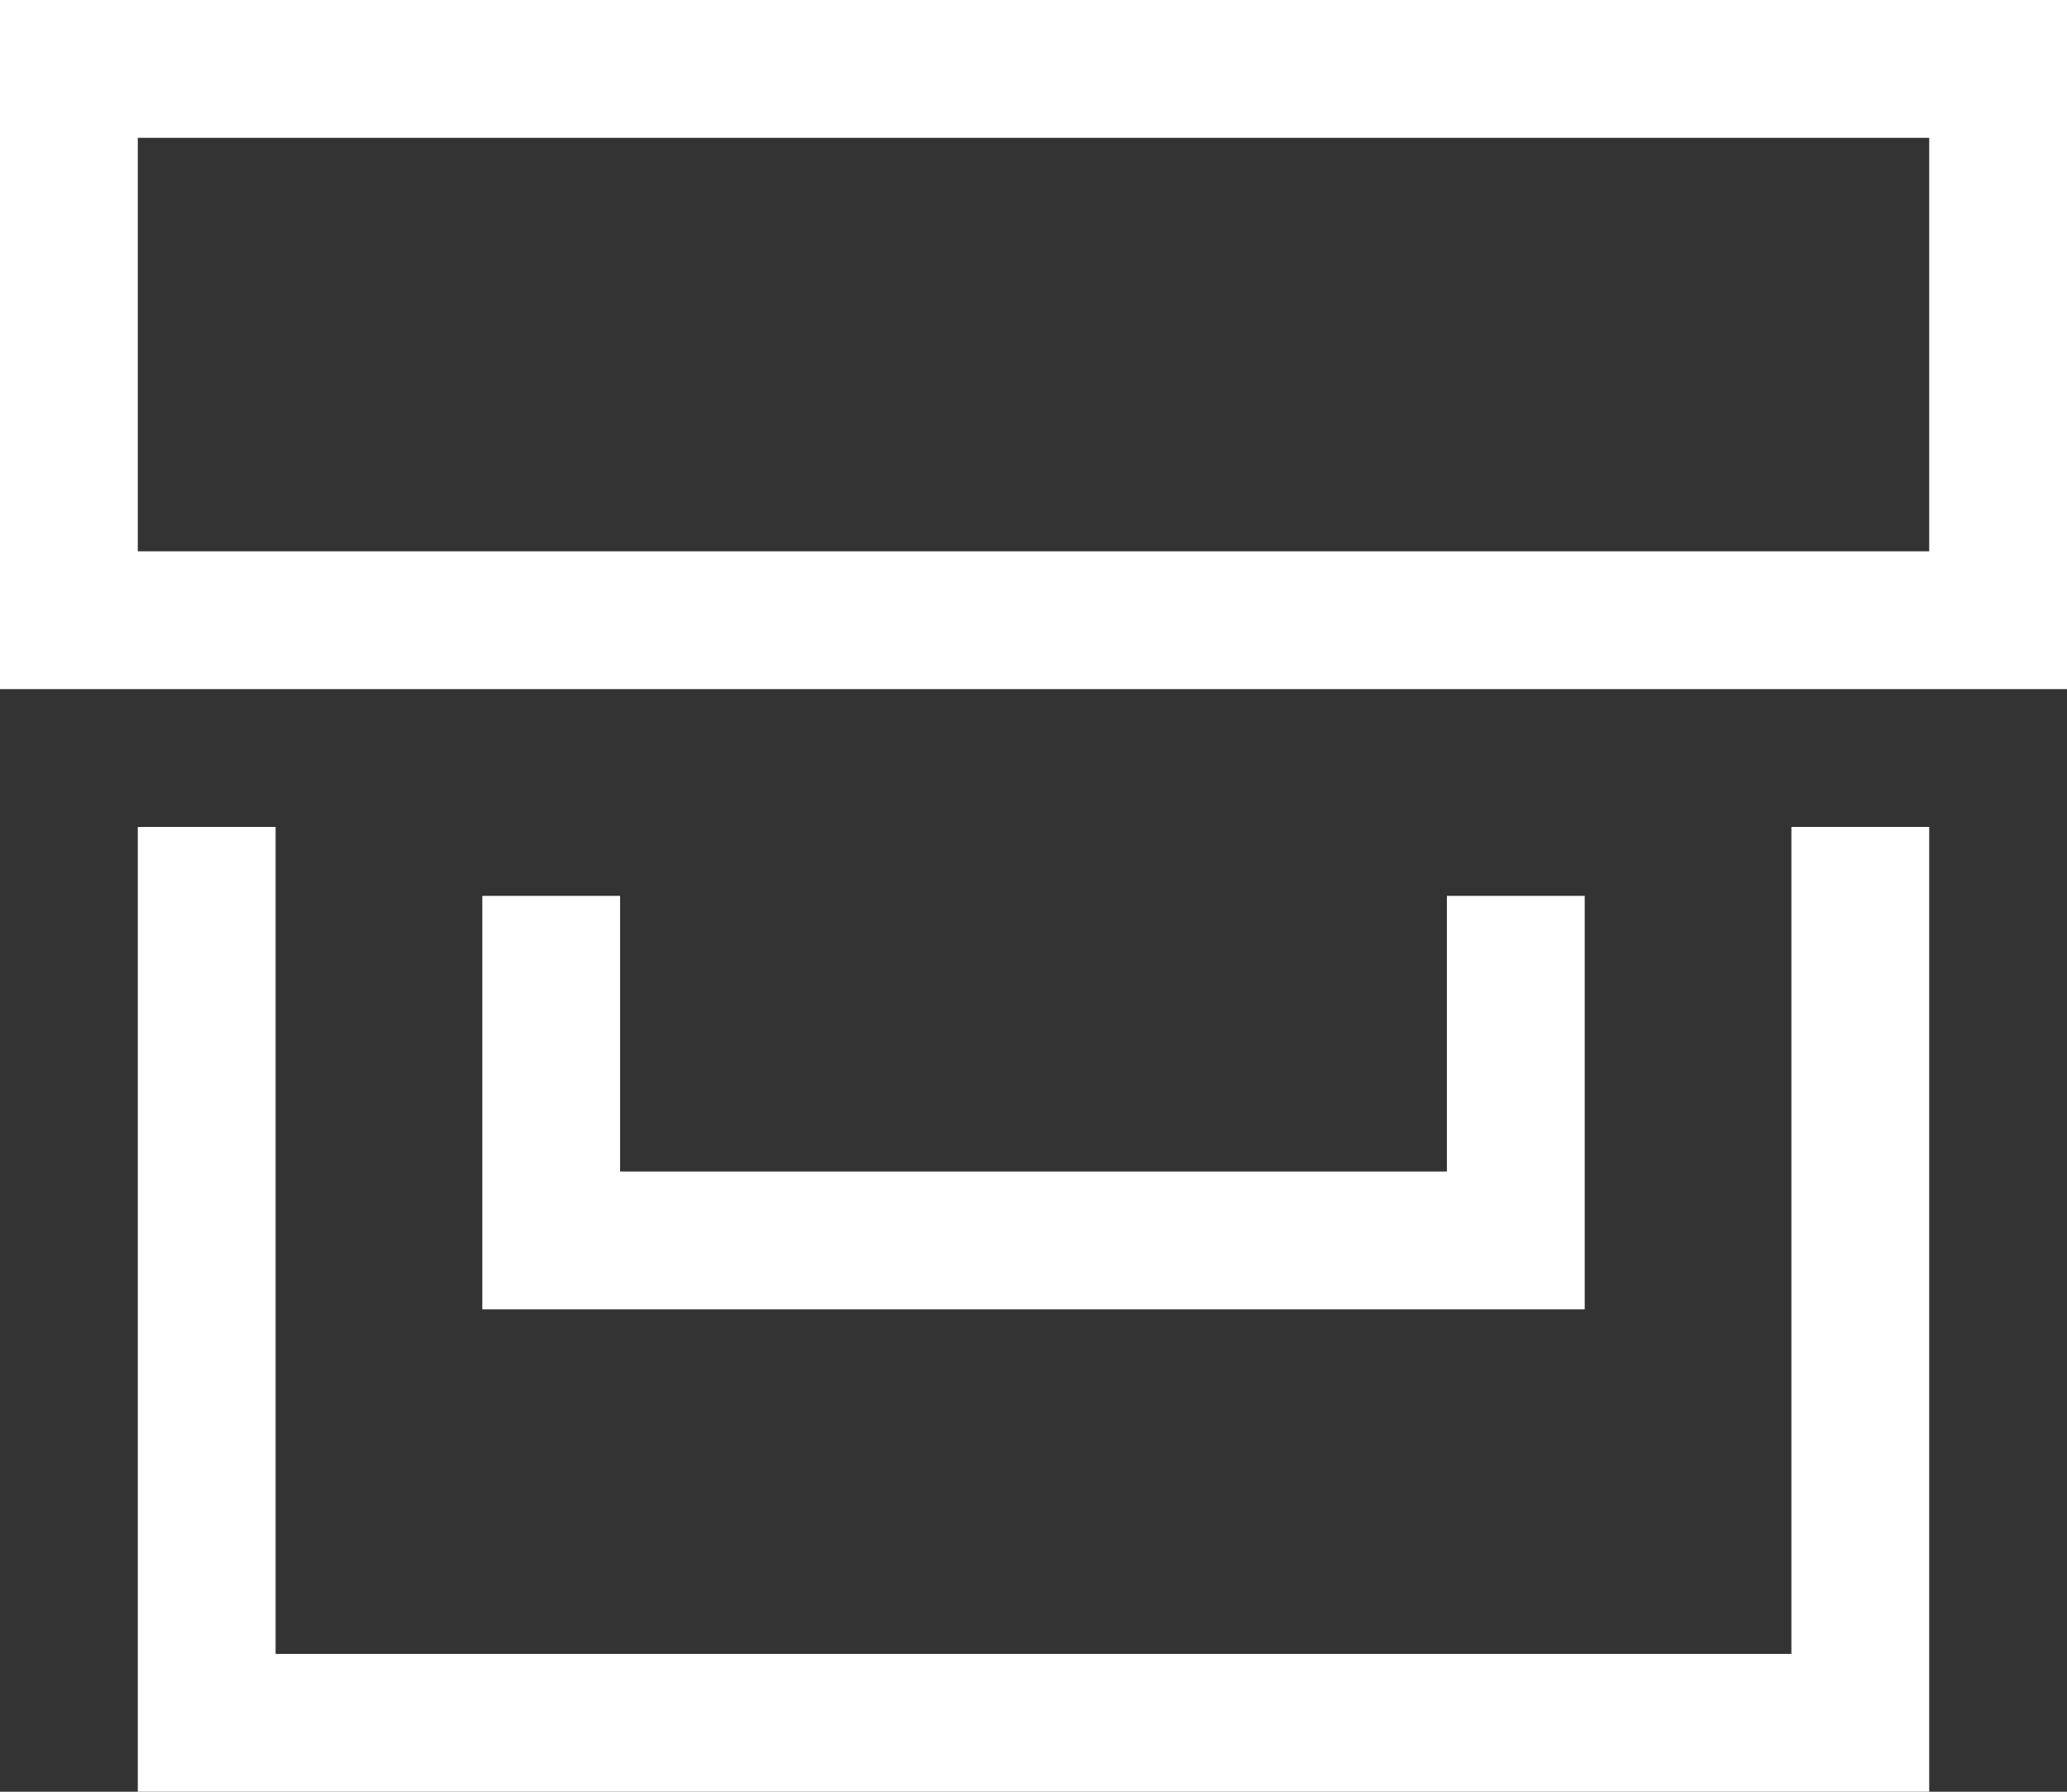
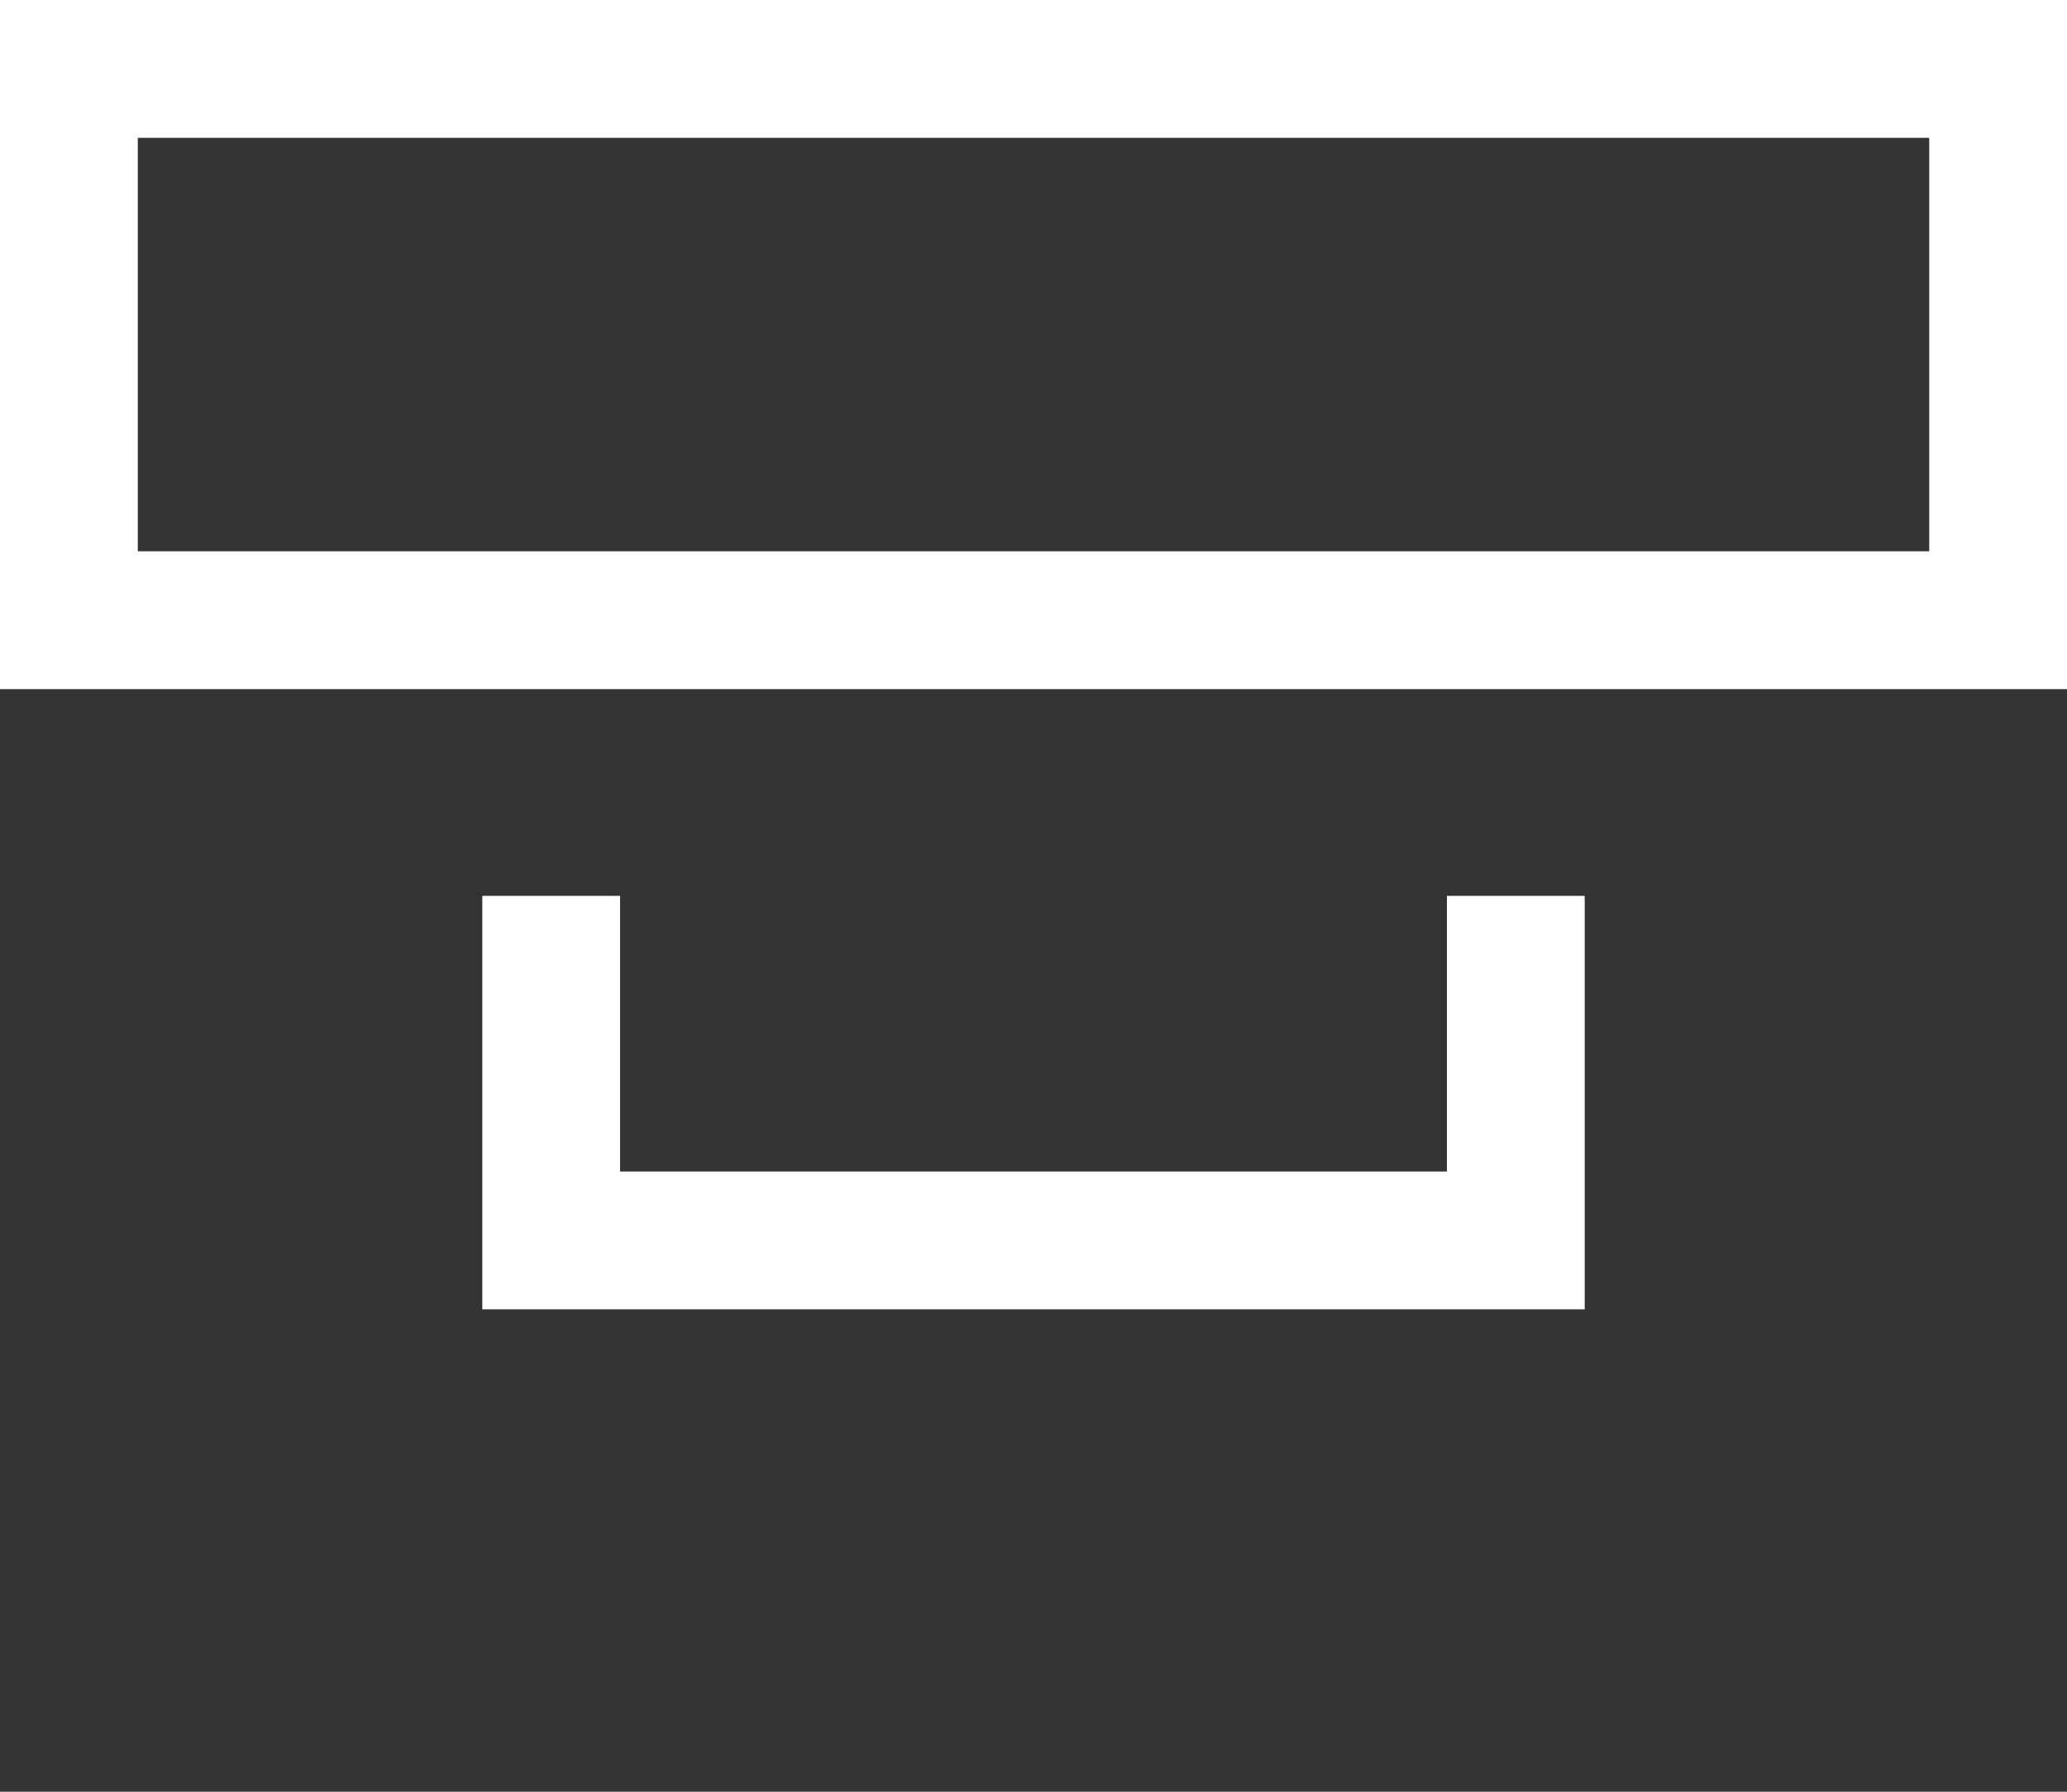
<svg xmlns="http://www.w3.org/2000/svg" width="30px" height="26px" viewBox="0 0 30 26" version="1.1">
  <rect x="0" y="0" width="30" height="26" fill="#333333" stroke="none" />
  <title>Group</title>
  <g id="Symbols" stroke="none" stroke-width="1" fill="none" fill-rule="evenodd">
    <g id="Icon-/-(pic)-/-box" transform="translate(0, -2)" stroke="#ffffff" stroke-width="2">
      <g id="Group" transform="translate(1, 3)">
        <polygon id="Path" points="0 8 28 8 28 0 0 0" />
-         <polyline id="Path" points="26 11 26 24 2 24 2 11" />
        <polyline id="Path" points="21 12 21 17 7 17 7 12" />
      </g>
    </g>
  </g>
</svg>